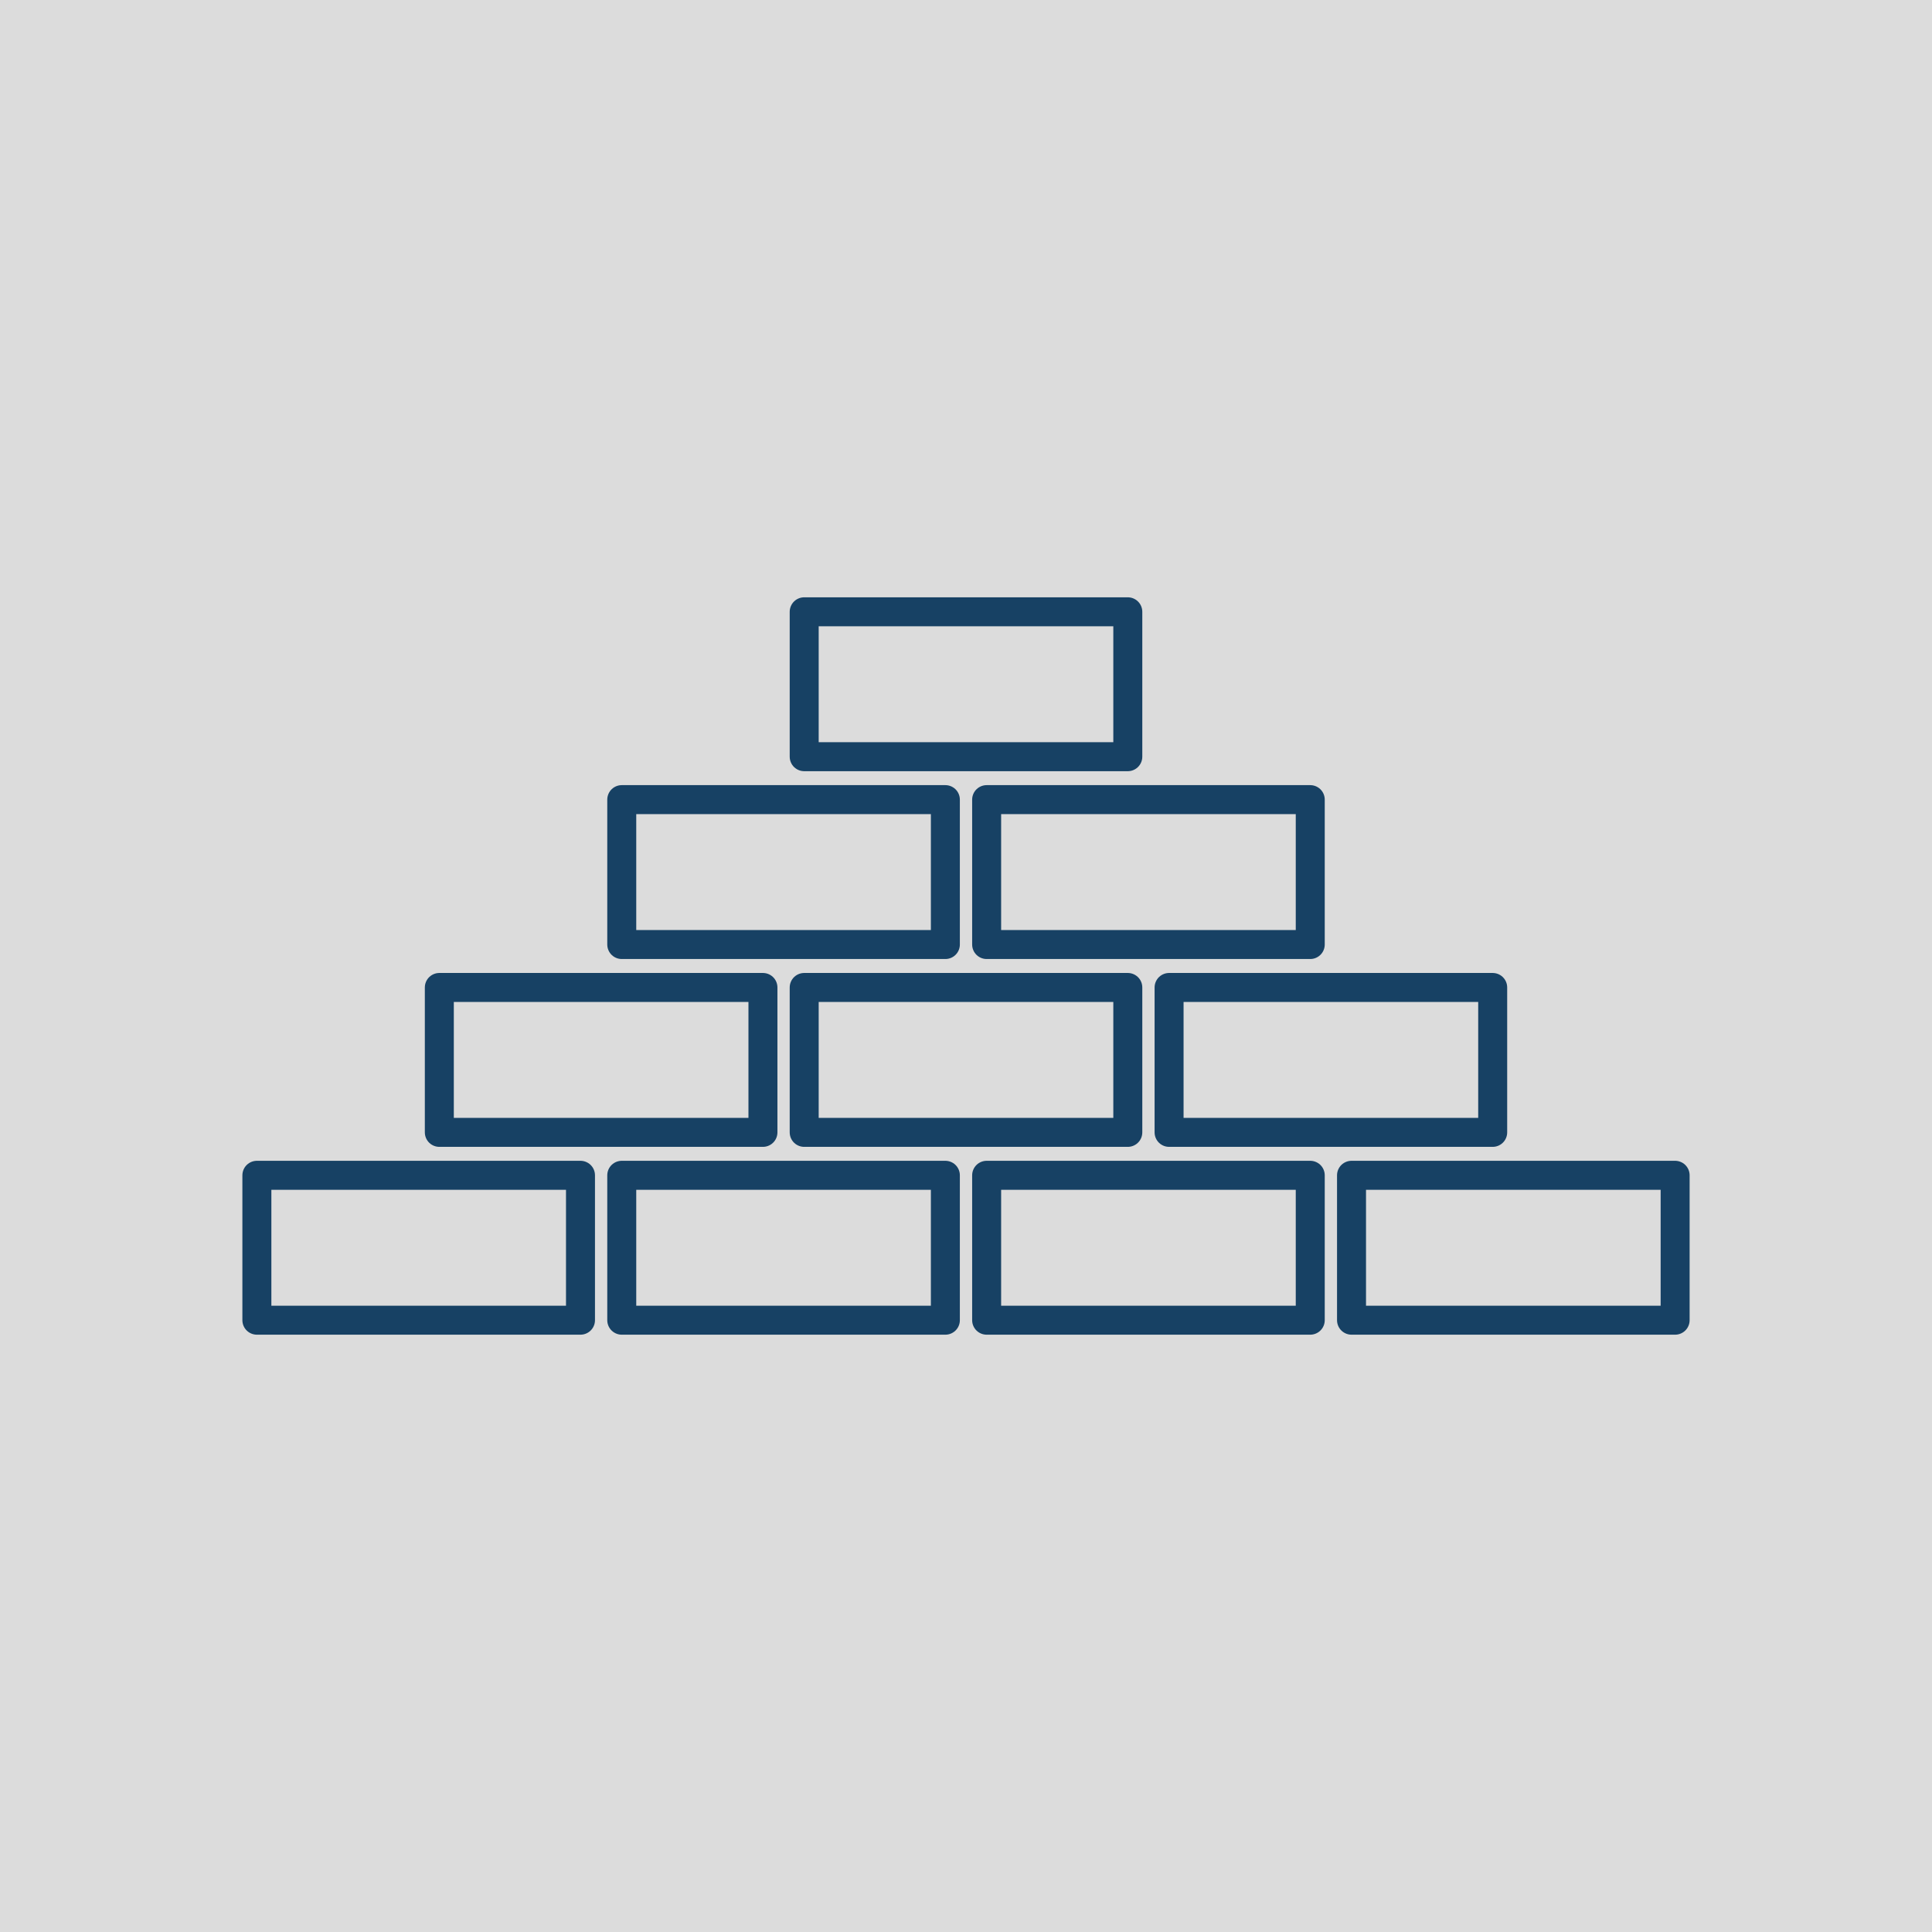
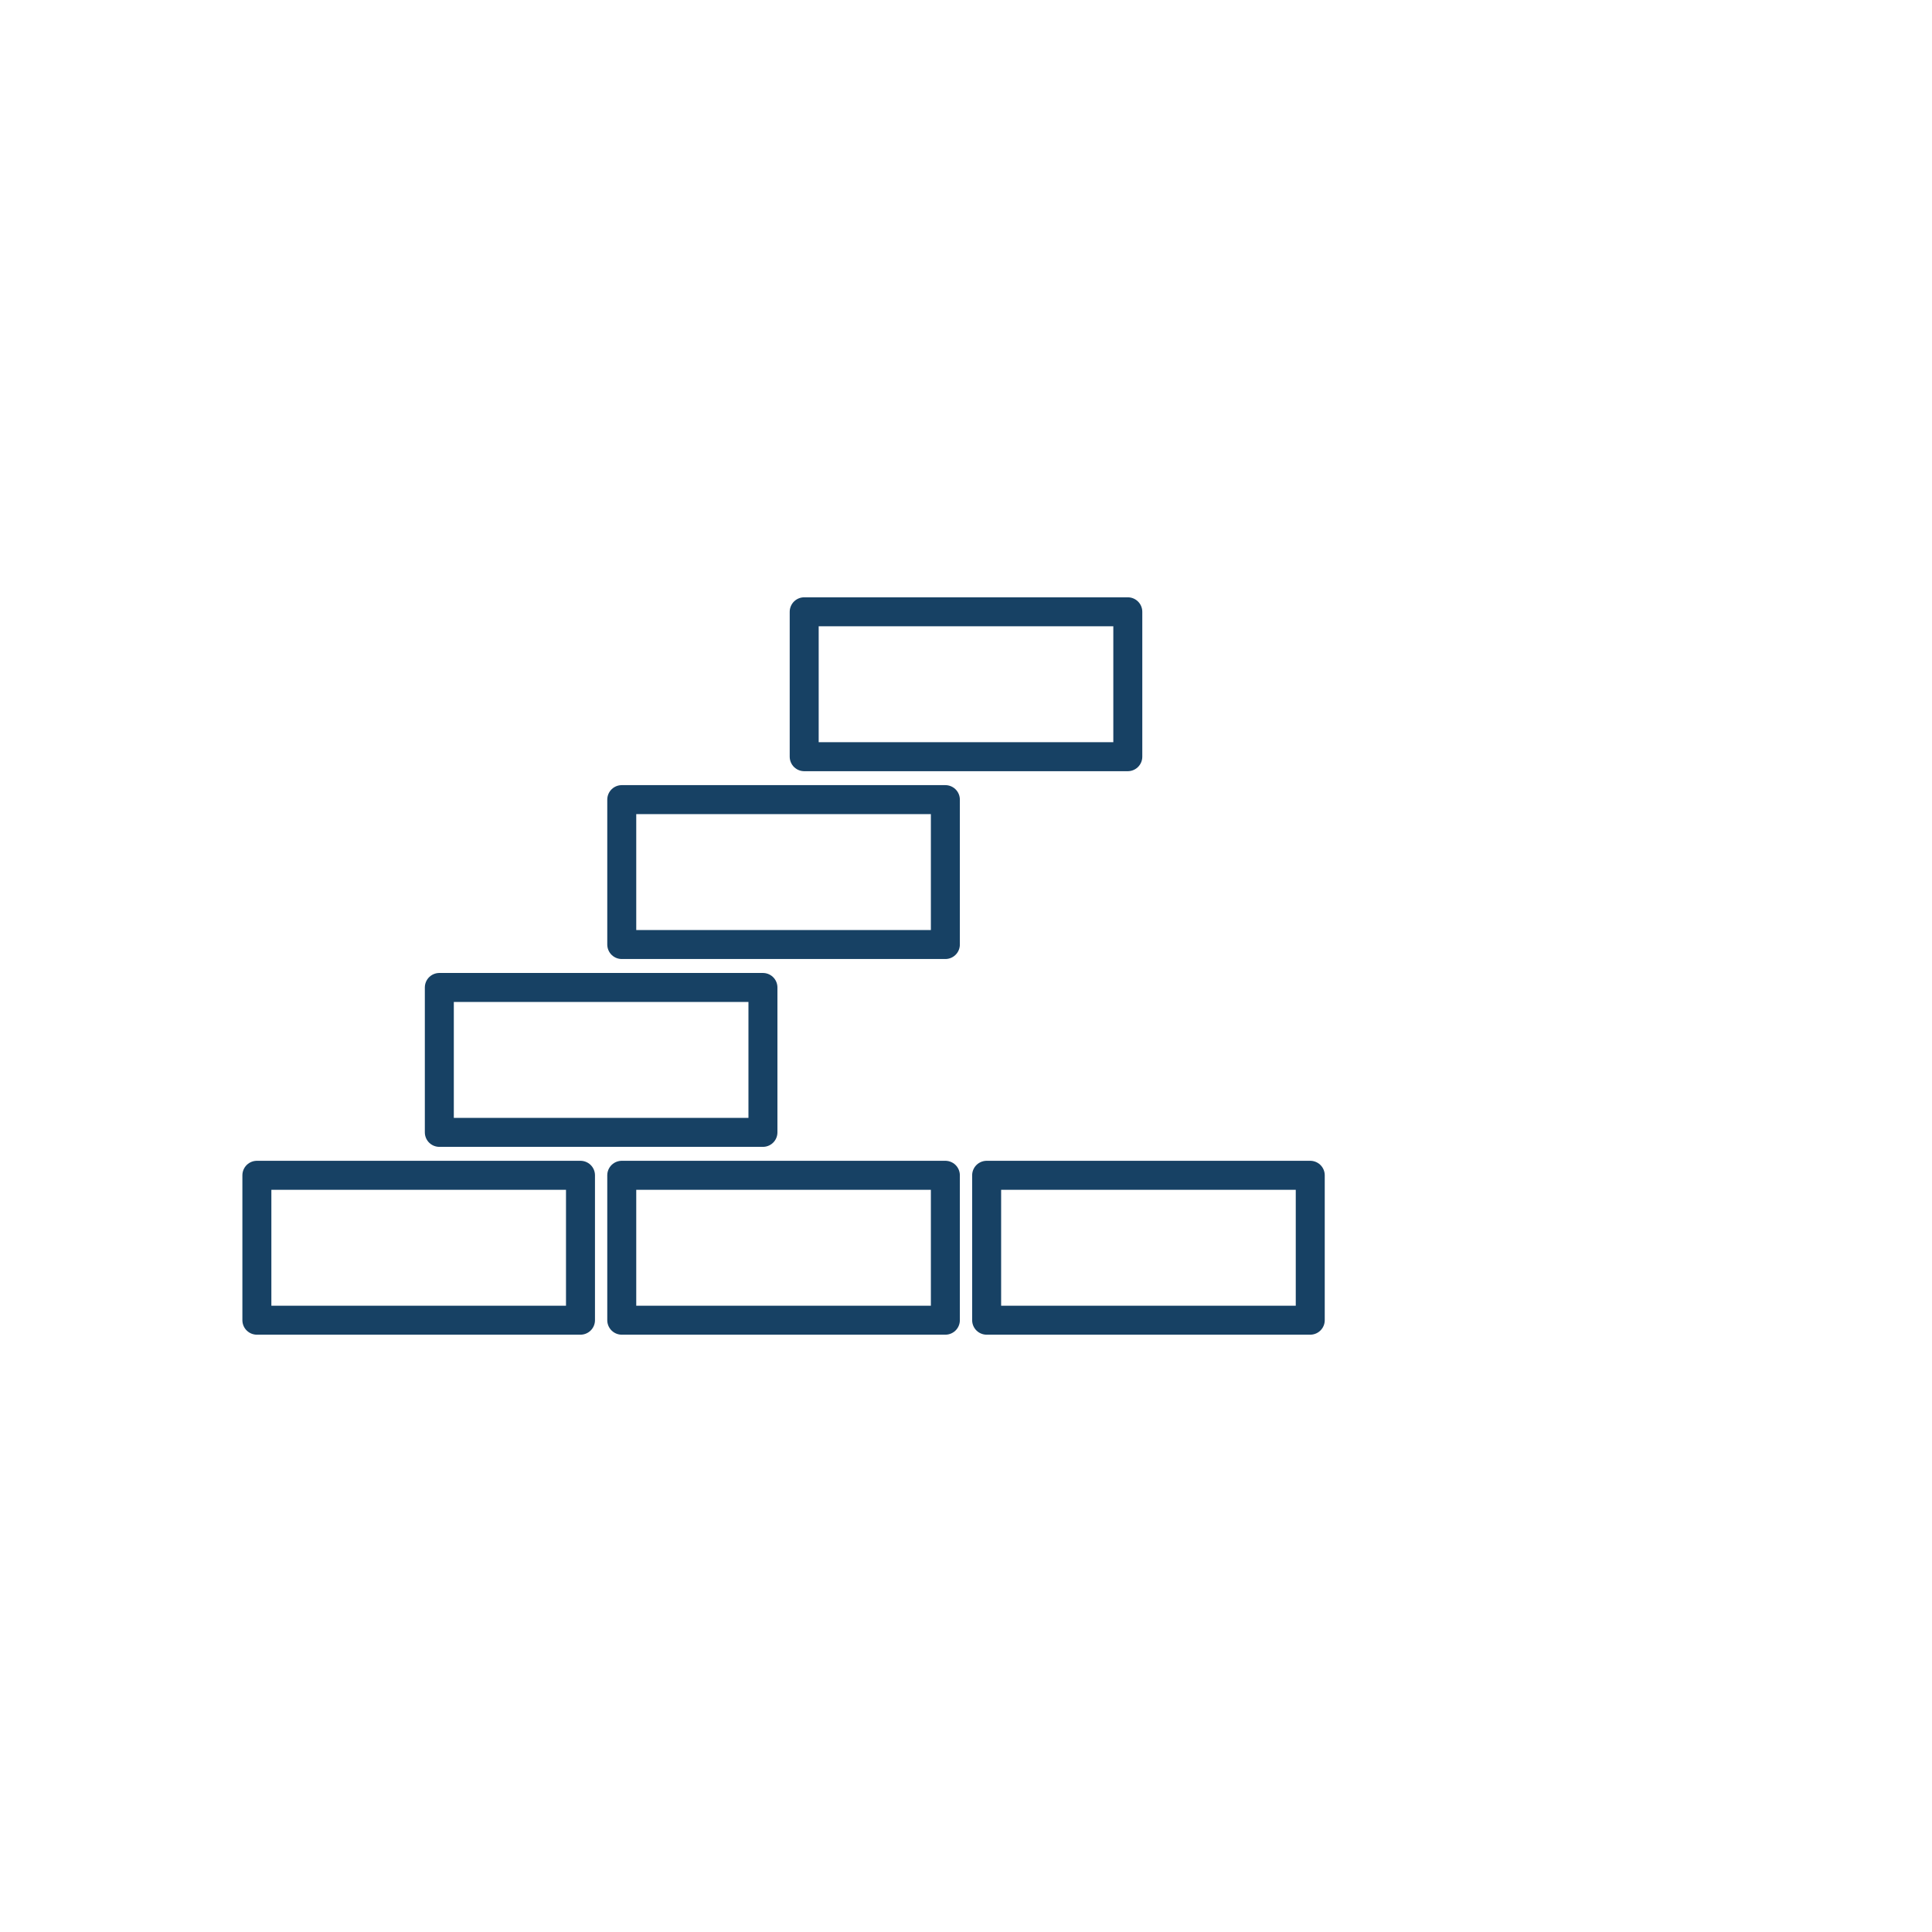
<svg xmlns="http://www.w3.org/2000/svg" version="1.1" id="Ebene_1" x="0px" y="0px" width="200px" height="200px" viewBox="0 0 200 200" enable-background="new 0 0 200 200" xml:space="preserve">
  <g>
-     <rect fill="#DCDCDC" width="200" height="200" />
    <g>
      <g>
        <rect x="26.592" y="121.666" fill="none" stroke="#174164" stroke-width="3" stroke-linecap="round" stroke-linejoin="round" stroke-miterlimit="10" width="33.5" height="15" />
        <rect x="64.364" y="121.666" fill="none" stroke="#174164" stroke-width="3" stroke-linecap="round" stroke-linejoin="round" stroke-miterlimit="10" width="33.5" height="15" />
        <rect x="102.137" y="121.666" fill="none" stroke="#174164" stroke-width="3" stroke-linecap="round" stroke-linejoin="round" stroke-miterlimit="10" width="33.5" height="15" />
-         <rect x="139.909" y="121.666" fill="none" stroke="#174164" stroke-width="3" stroke-linecap="round" stroke-linejoin="round" stroke-miterlimit="10" width="33.5" height="15" />
      </g>
      <g>
        <rect x="45.479" y="102.222" fill="none" stroke="#174164" stroke-width="3" stroke-linecap="round" stroke-linejoin="round" stroke-miterlimit="10" width="33.5" height="15" />
-         <rect x="83.25" y="102.222" fill="none" stroke="#174164" stroke-width="3" stroke-linecap="round" stroke-linejoin="round" stroke-miterlimit="10" width="33.5" height="15" />
-         <rect x="121.023" y="102.222" fill="none" stroke="#174164" stroke-width="3" stroke-linecap="round" stroke-linejoin="round" stroke-miterlimit="10" width="33.5" height="15" />
      </g>
      <g>
        <rect x="64.364" y="82.777" fill="none" stroke="#174164" stroke-width="3" stroke-linecap="round" stroke-linejoin="round" stroke-miterlimit="10" width="33.5" height="15" />
-         <rect x="102.137" y="82.777" fill="none" stroke="#174164" stroke-width="3" stroke-linecap="round" stroke-linejoin="round" stroke-miterlimit="10" width="33.5" height="15" />
      </g>
      <rect x="83.25" y="63.333" fill="none" stroke="#174164" stroke-width="3" stroke-linecap="round" stroke-linejoin="round" stroke-miterlimit="10" width="33.5" height="15" />
    </g>
  </g>
</svg>